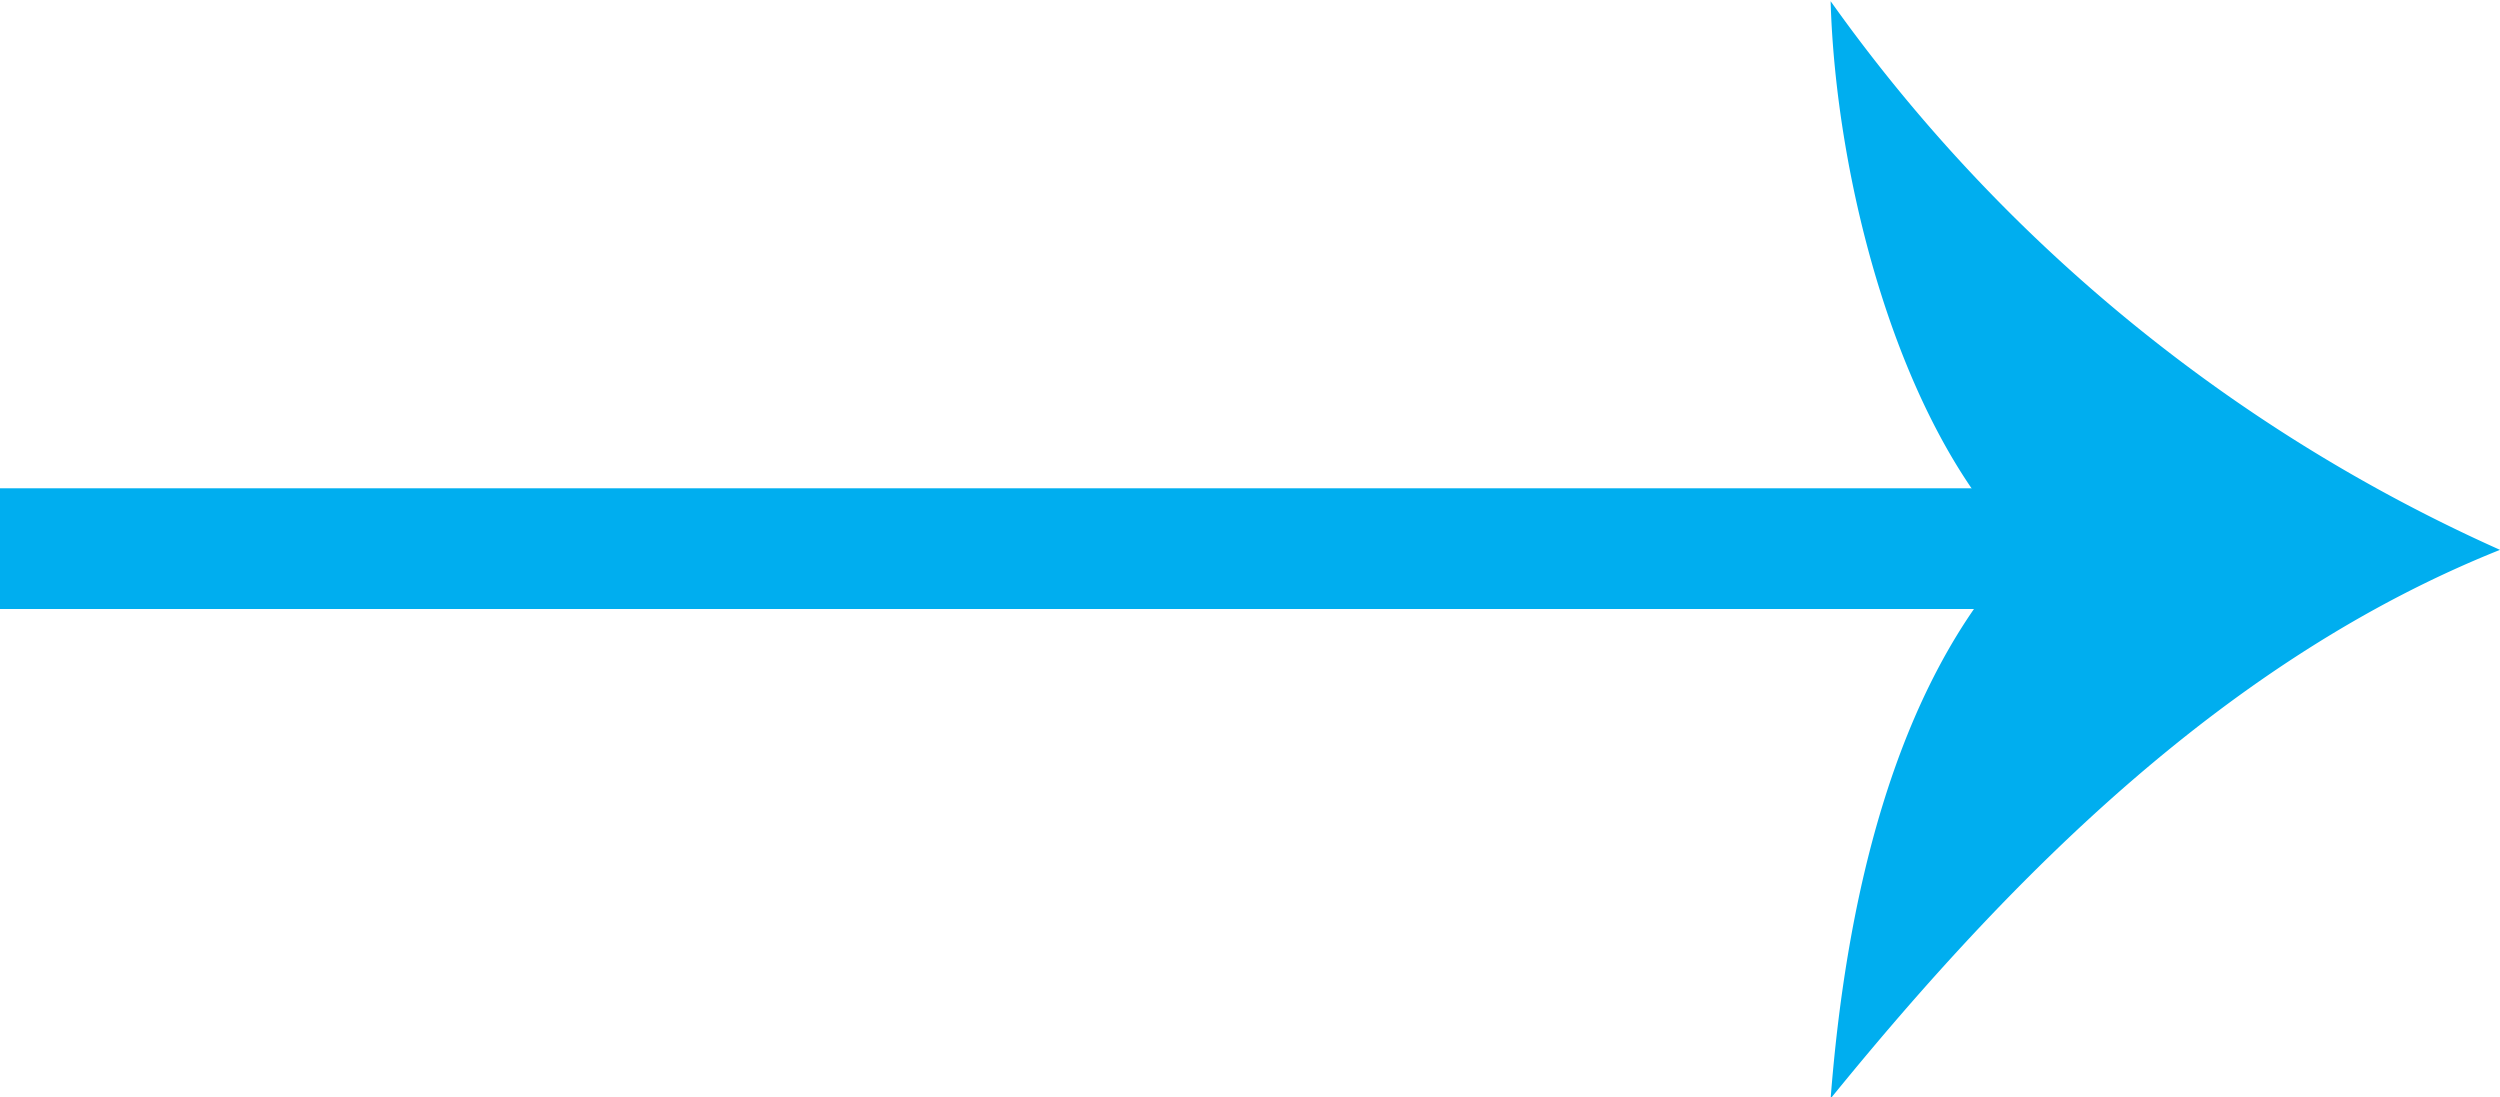
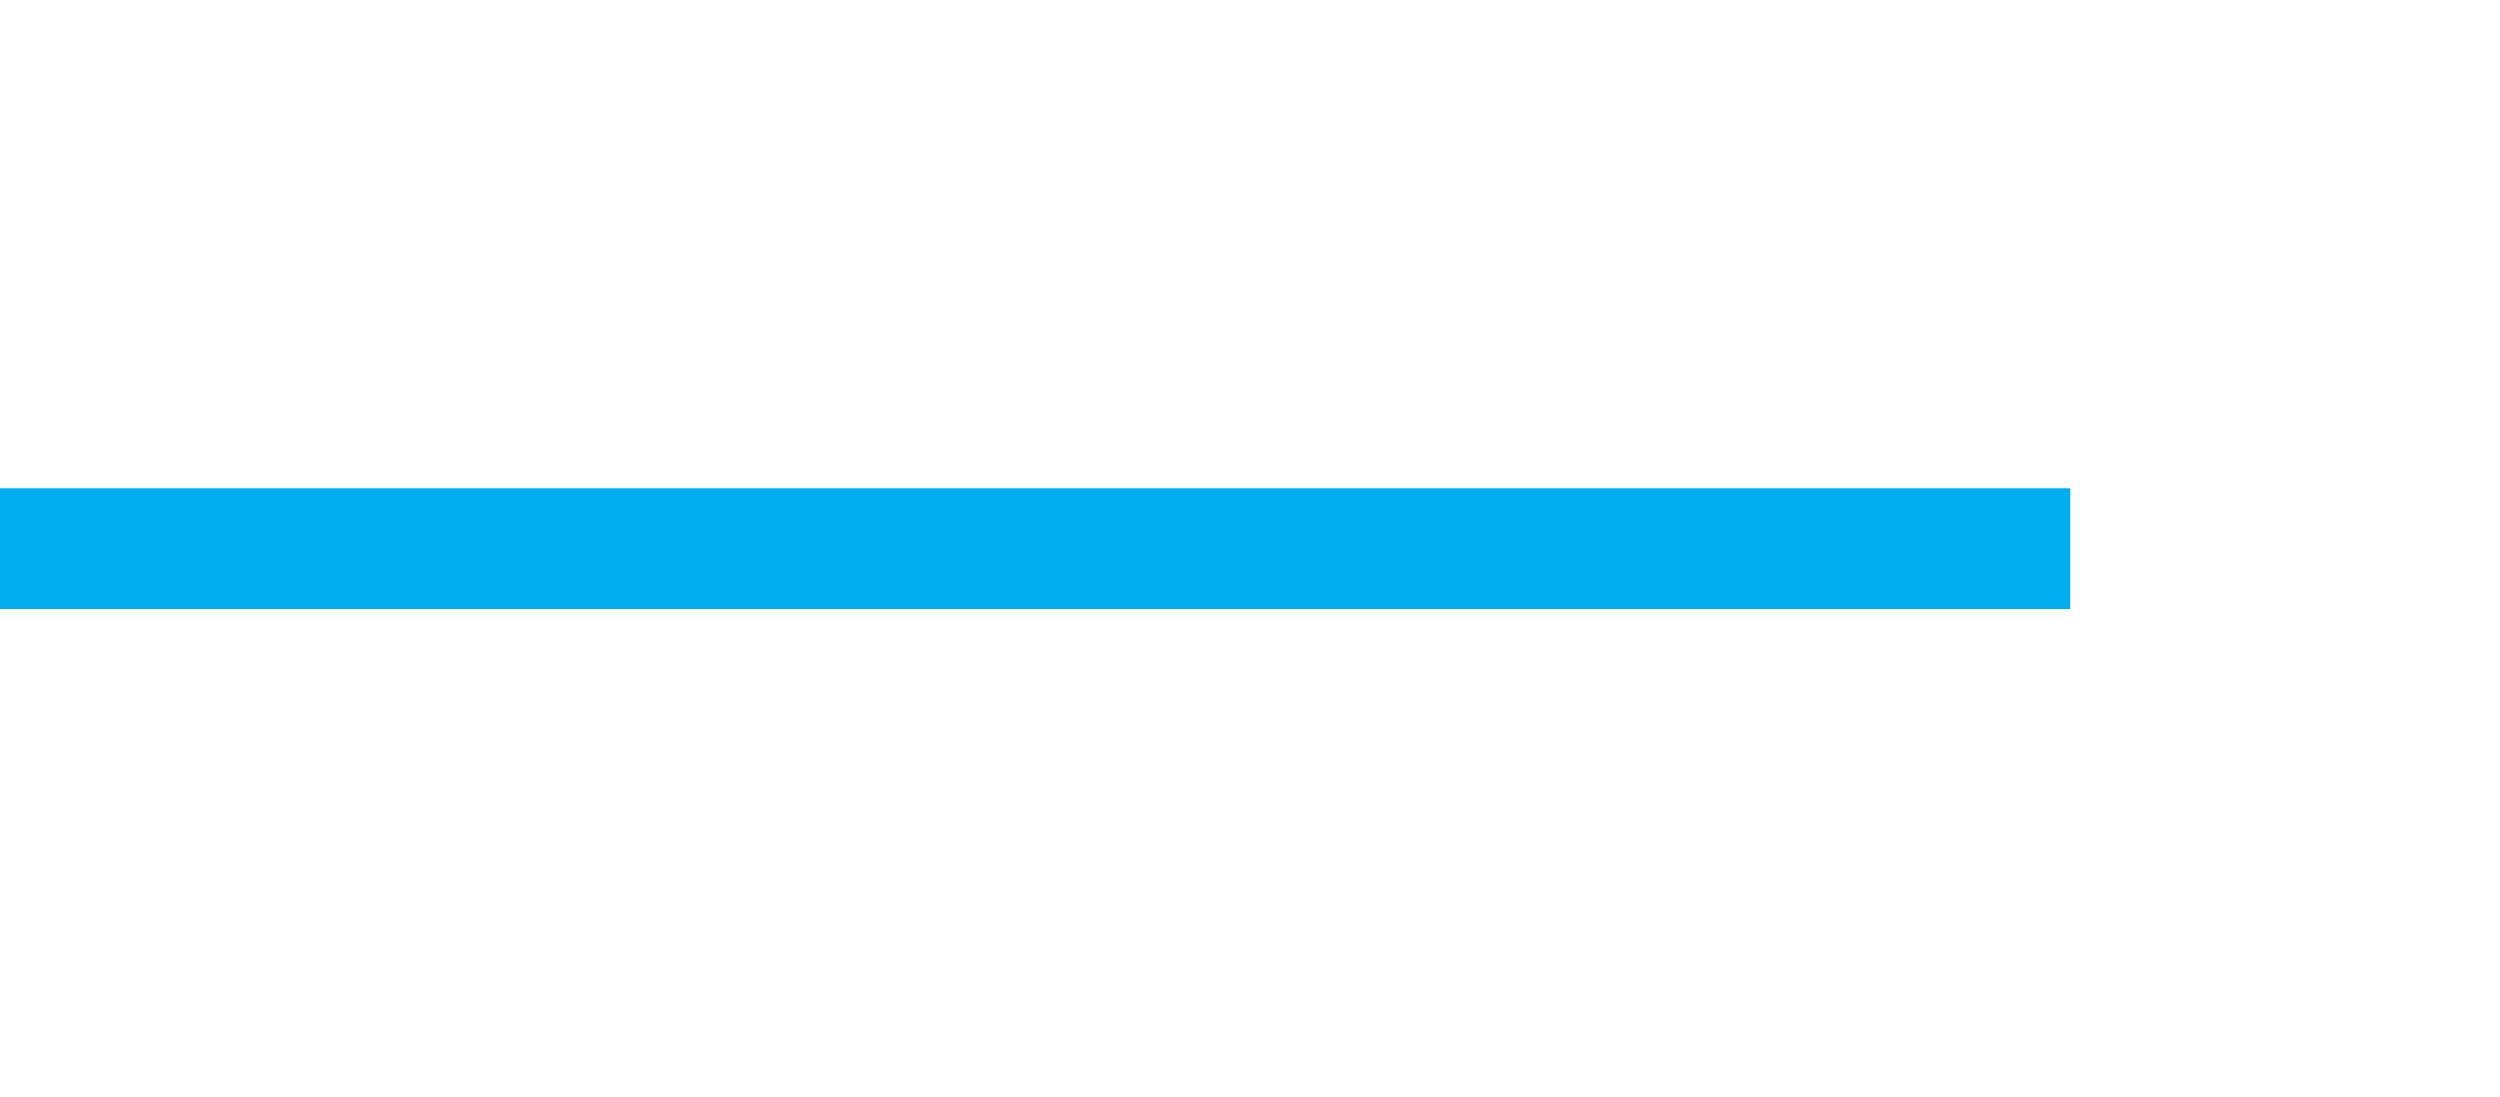
<svg xmlns="http://www.w3.org/2000/svg" id="Layer_1" data-name="Layer 1" viewBox="0 0 41.42 18.18">
  <defs>
    <style>.cls-1{fill:none;stroke:#00aeef;stroke-miterlimit:10;stroke-width:2px;}.cls-2{fill:#00aeef;}</style>
  </defs>
  <title>arrow_5</title>
  <line class="cls-1" y1="9.09" x2="34.3" y2="9.09" />
-   <path class="cls-2" d="M301.87,348c-2.09-2.09-3.09-6.22-3.17-9.09A27.26,27.26,0,0,0,309.79,348c-4.5,1.8-8.06,5.36-11.09,9.09C298.94,354,299.69,350.28,301.87,348Z" transform="translate(-268.37 -338.89)" />
</svg>